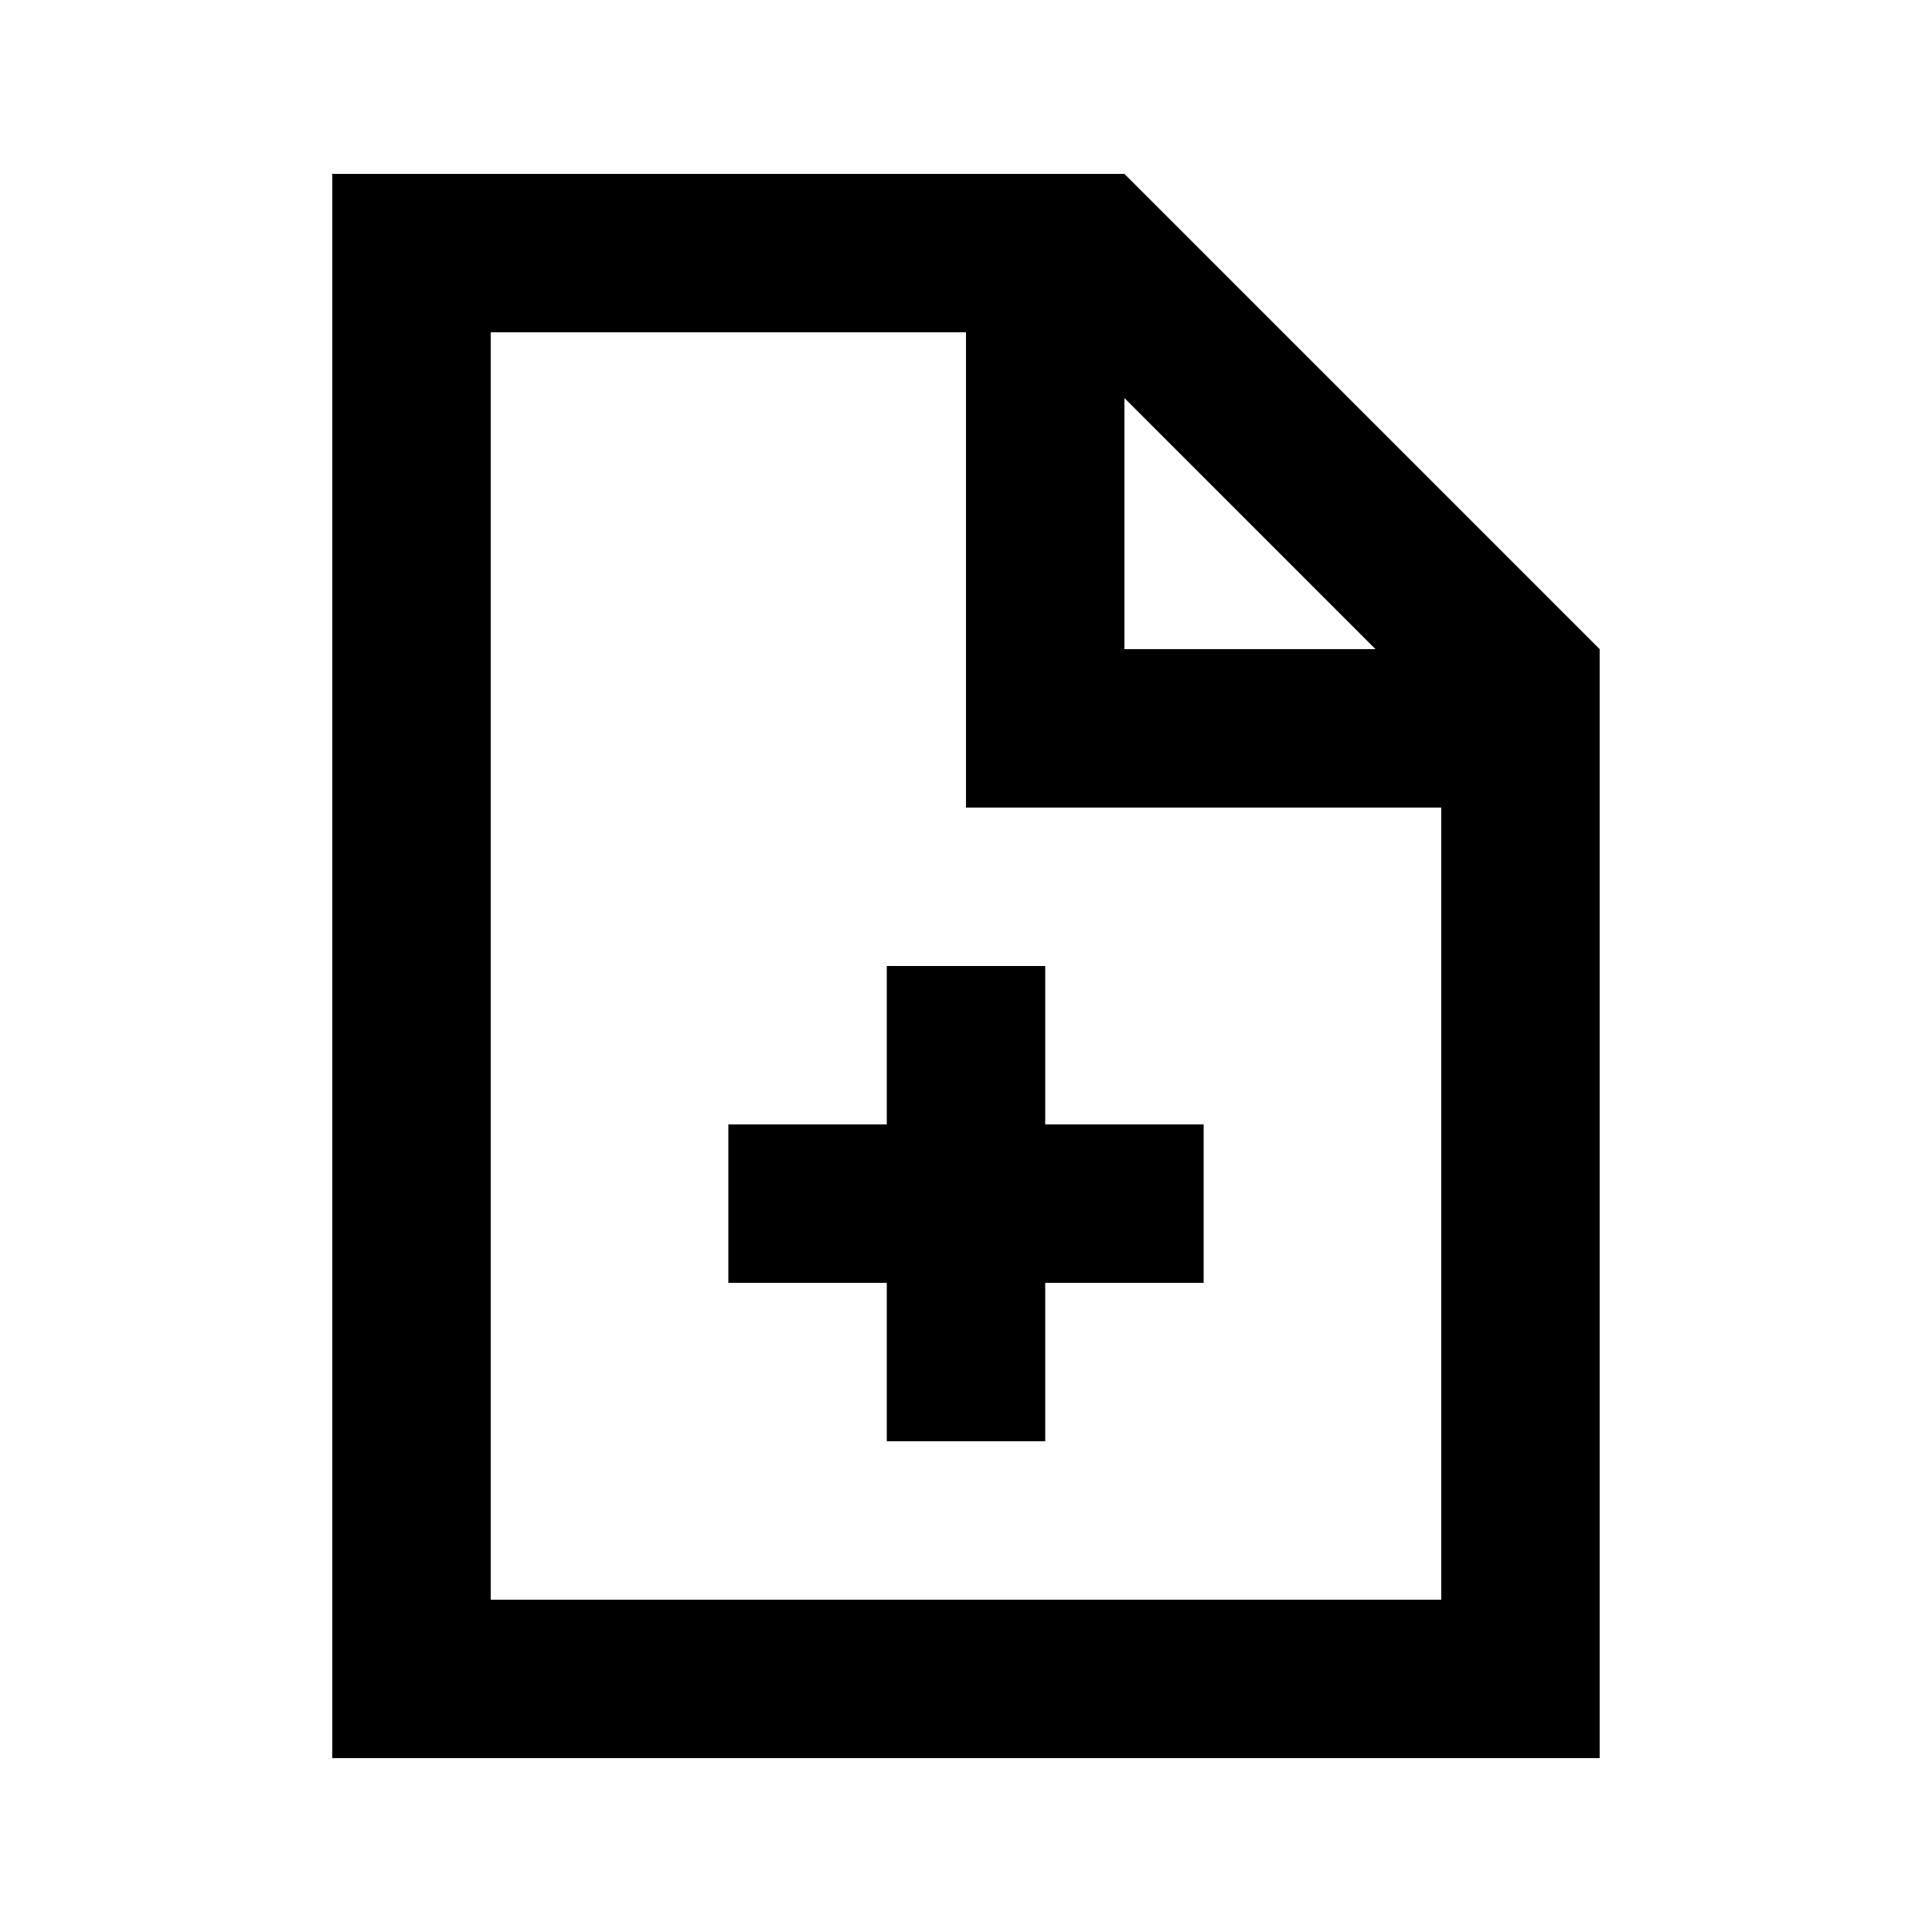
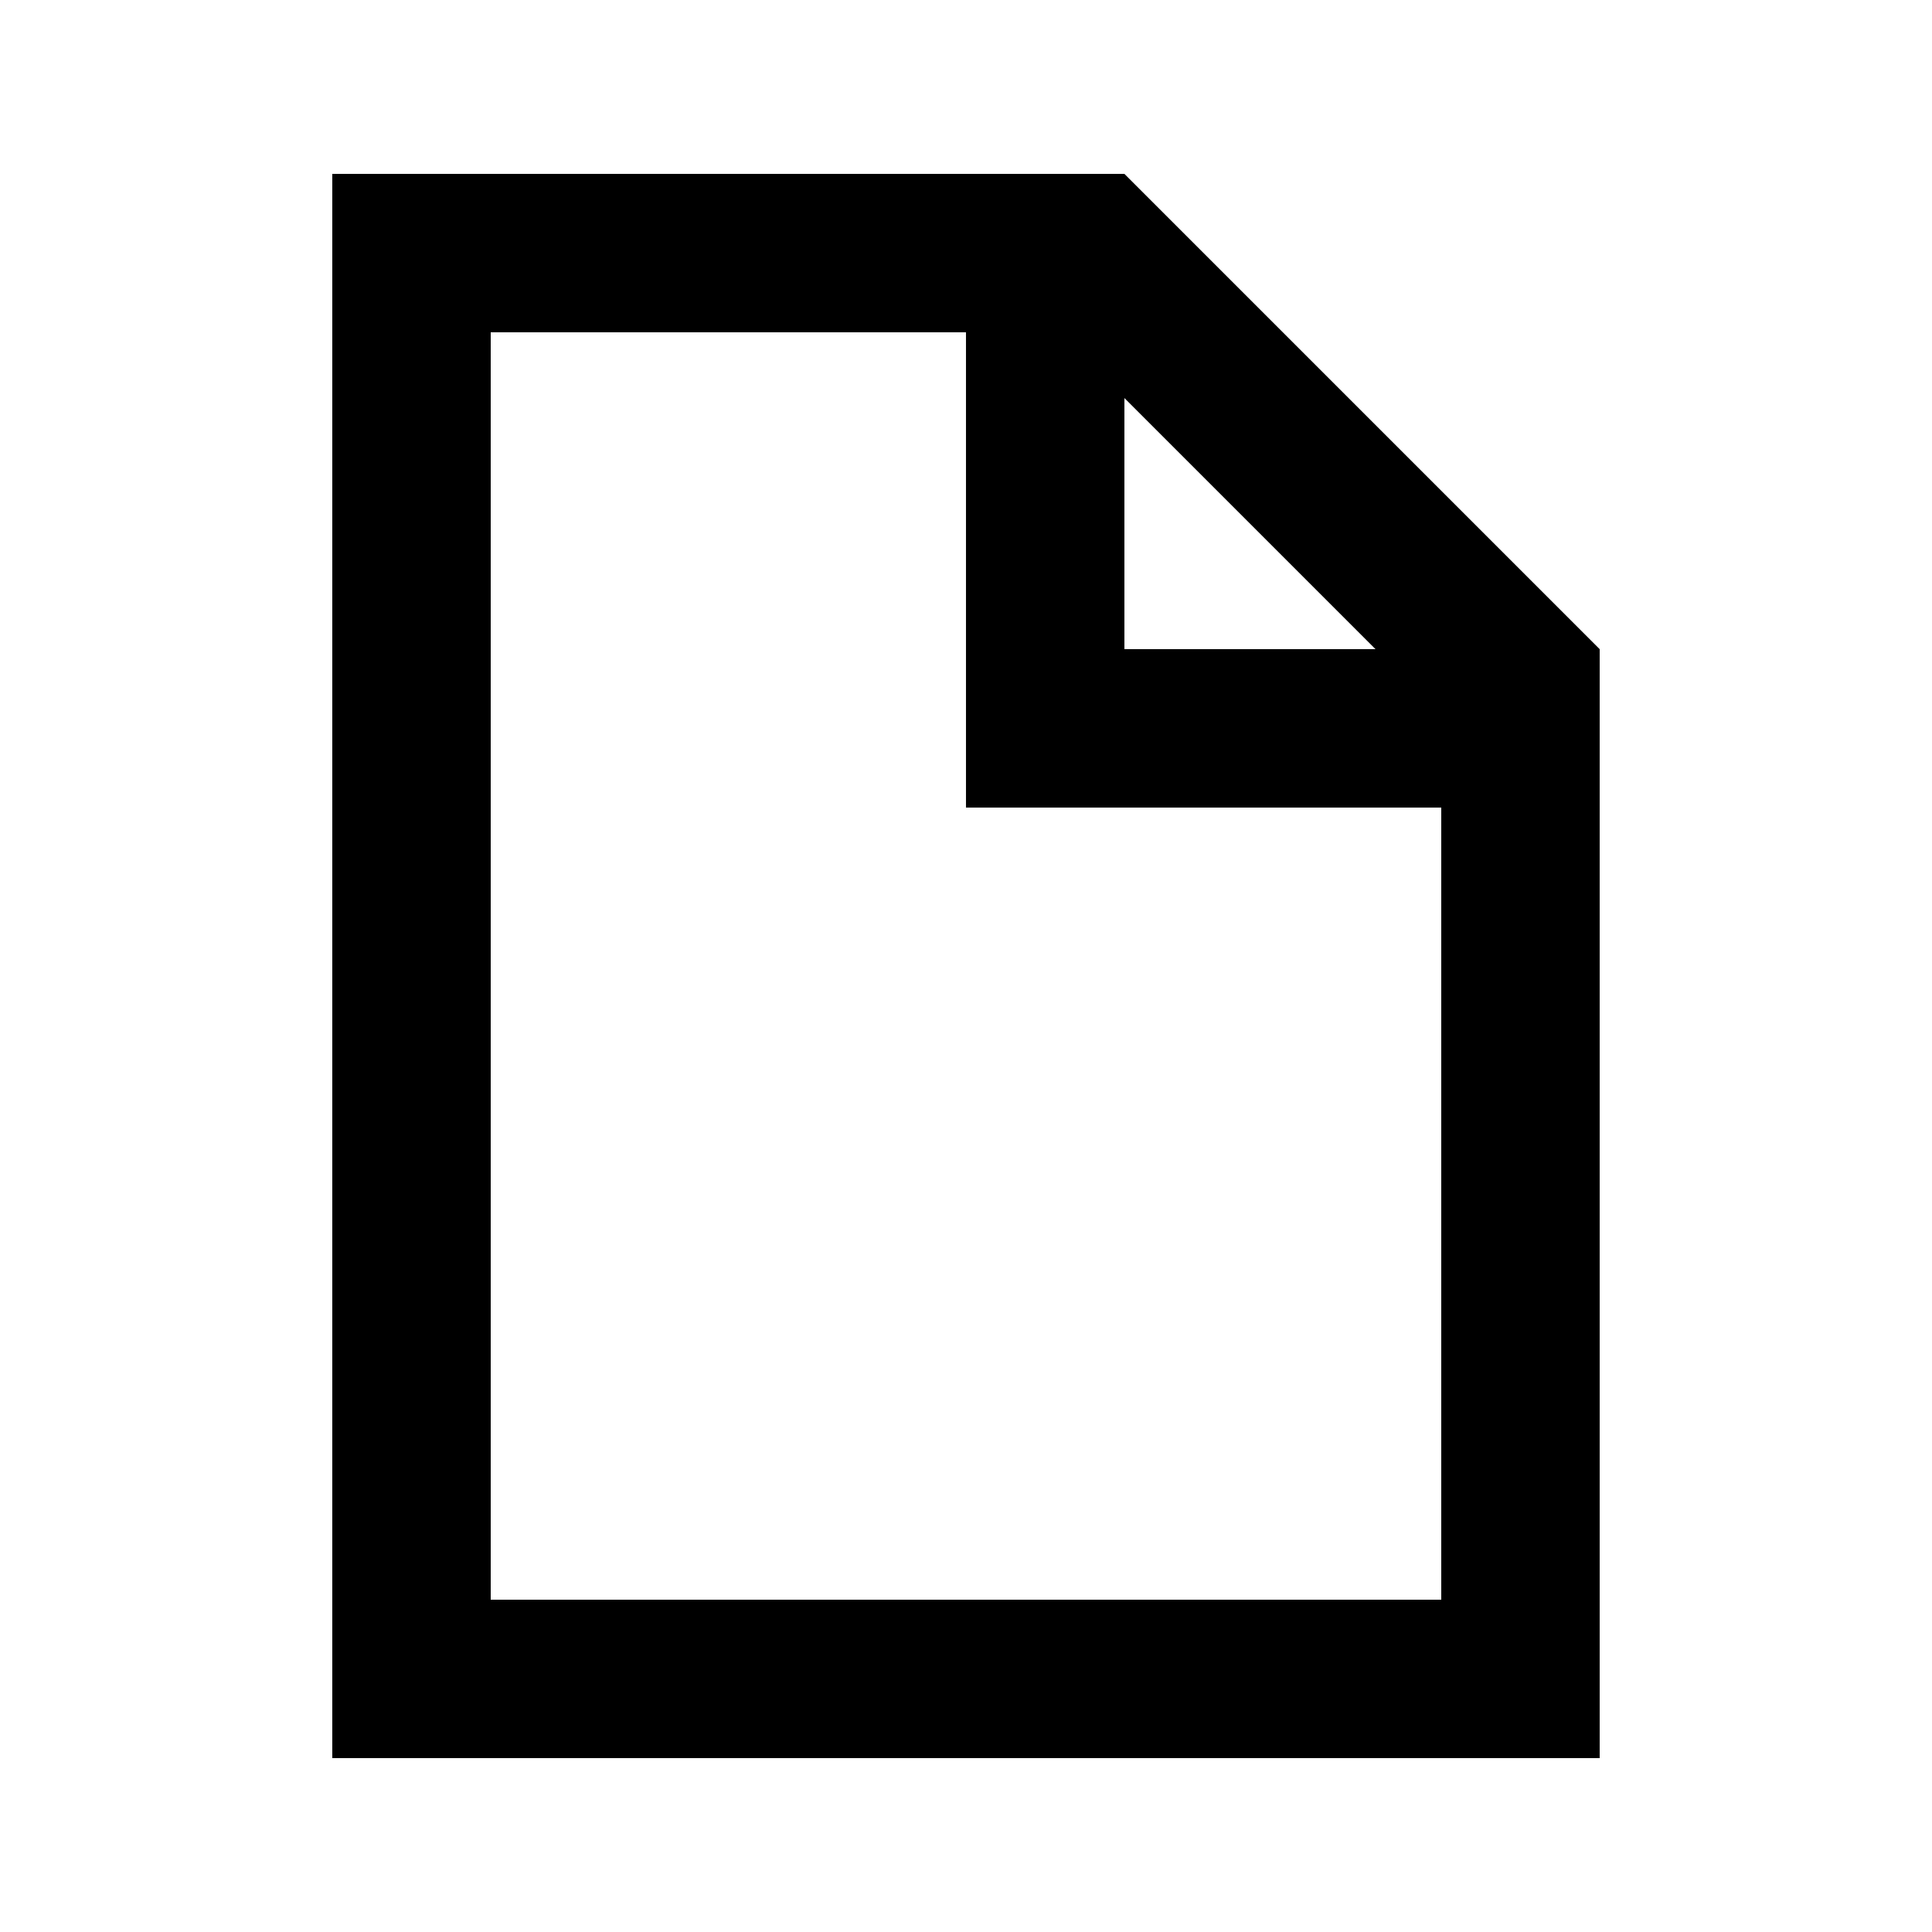
<svg xmlns="http://www.w3.org/2000/svg" fill="#000000" width="800px" height="800px" version="1.1" viewBox="144 144 512 512">
  <g>
    <path d="m441.98 190.08h-209.92v419.84h335.87v-293.89zm0 59.406 66.543 66.547h-66.543zm83.965 318.45h-251.9v-335.87h125.95v125.95h125.95z" />
-     <path d="m420.99 400h-41.984v41.984h-41.984v41.98h41.984v41.984h41.984v-41.984h41.984v-41.98h-41.984z" />
  </g>
</svg>